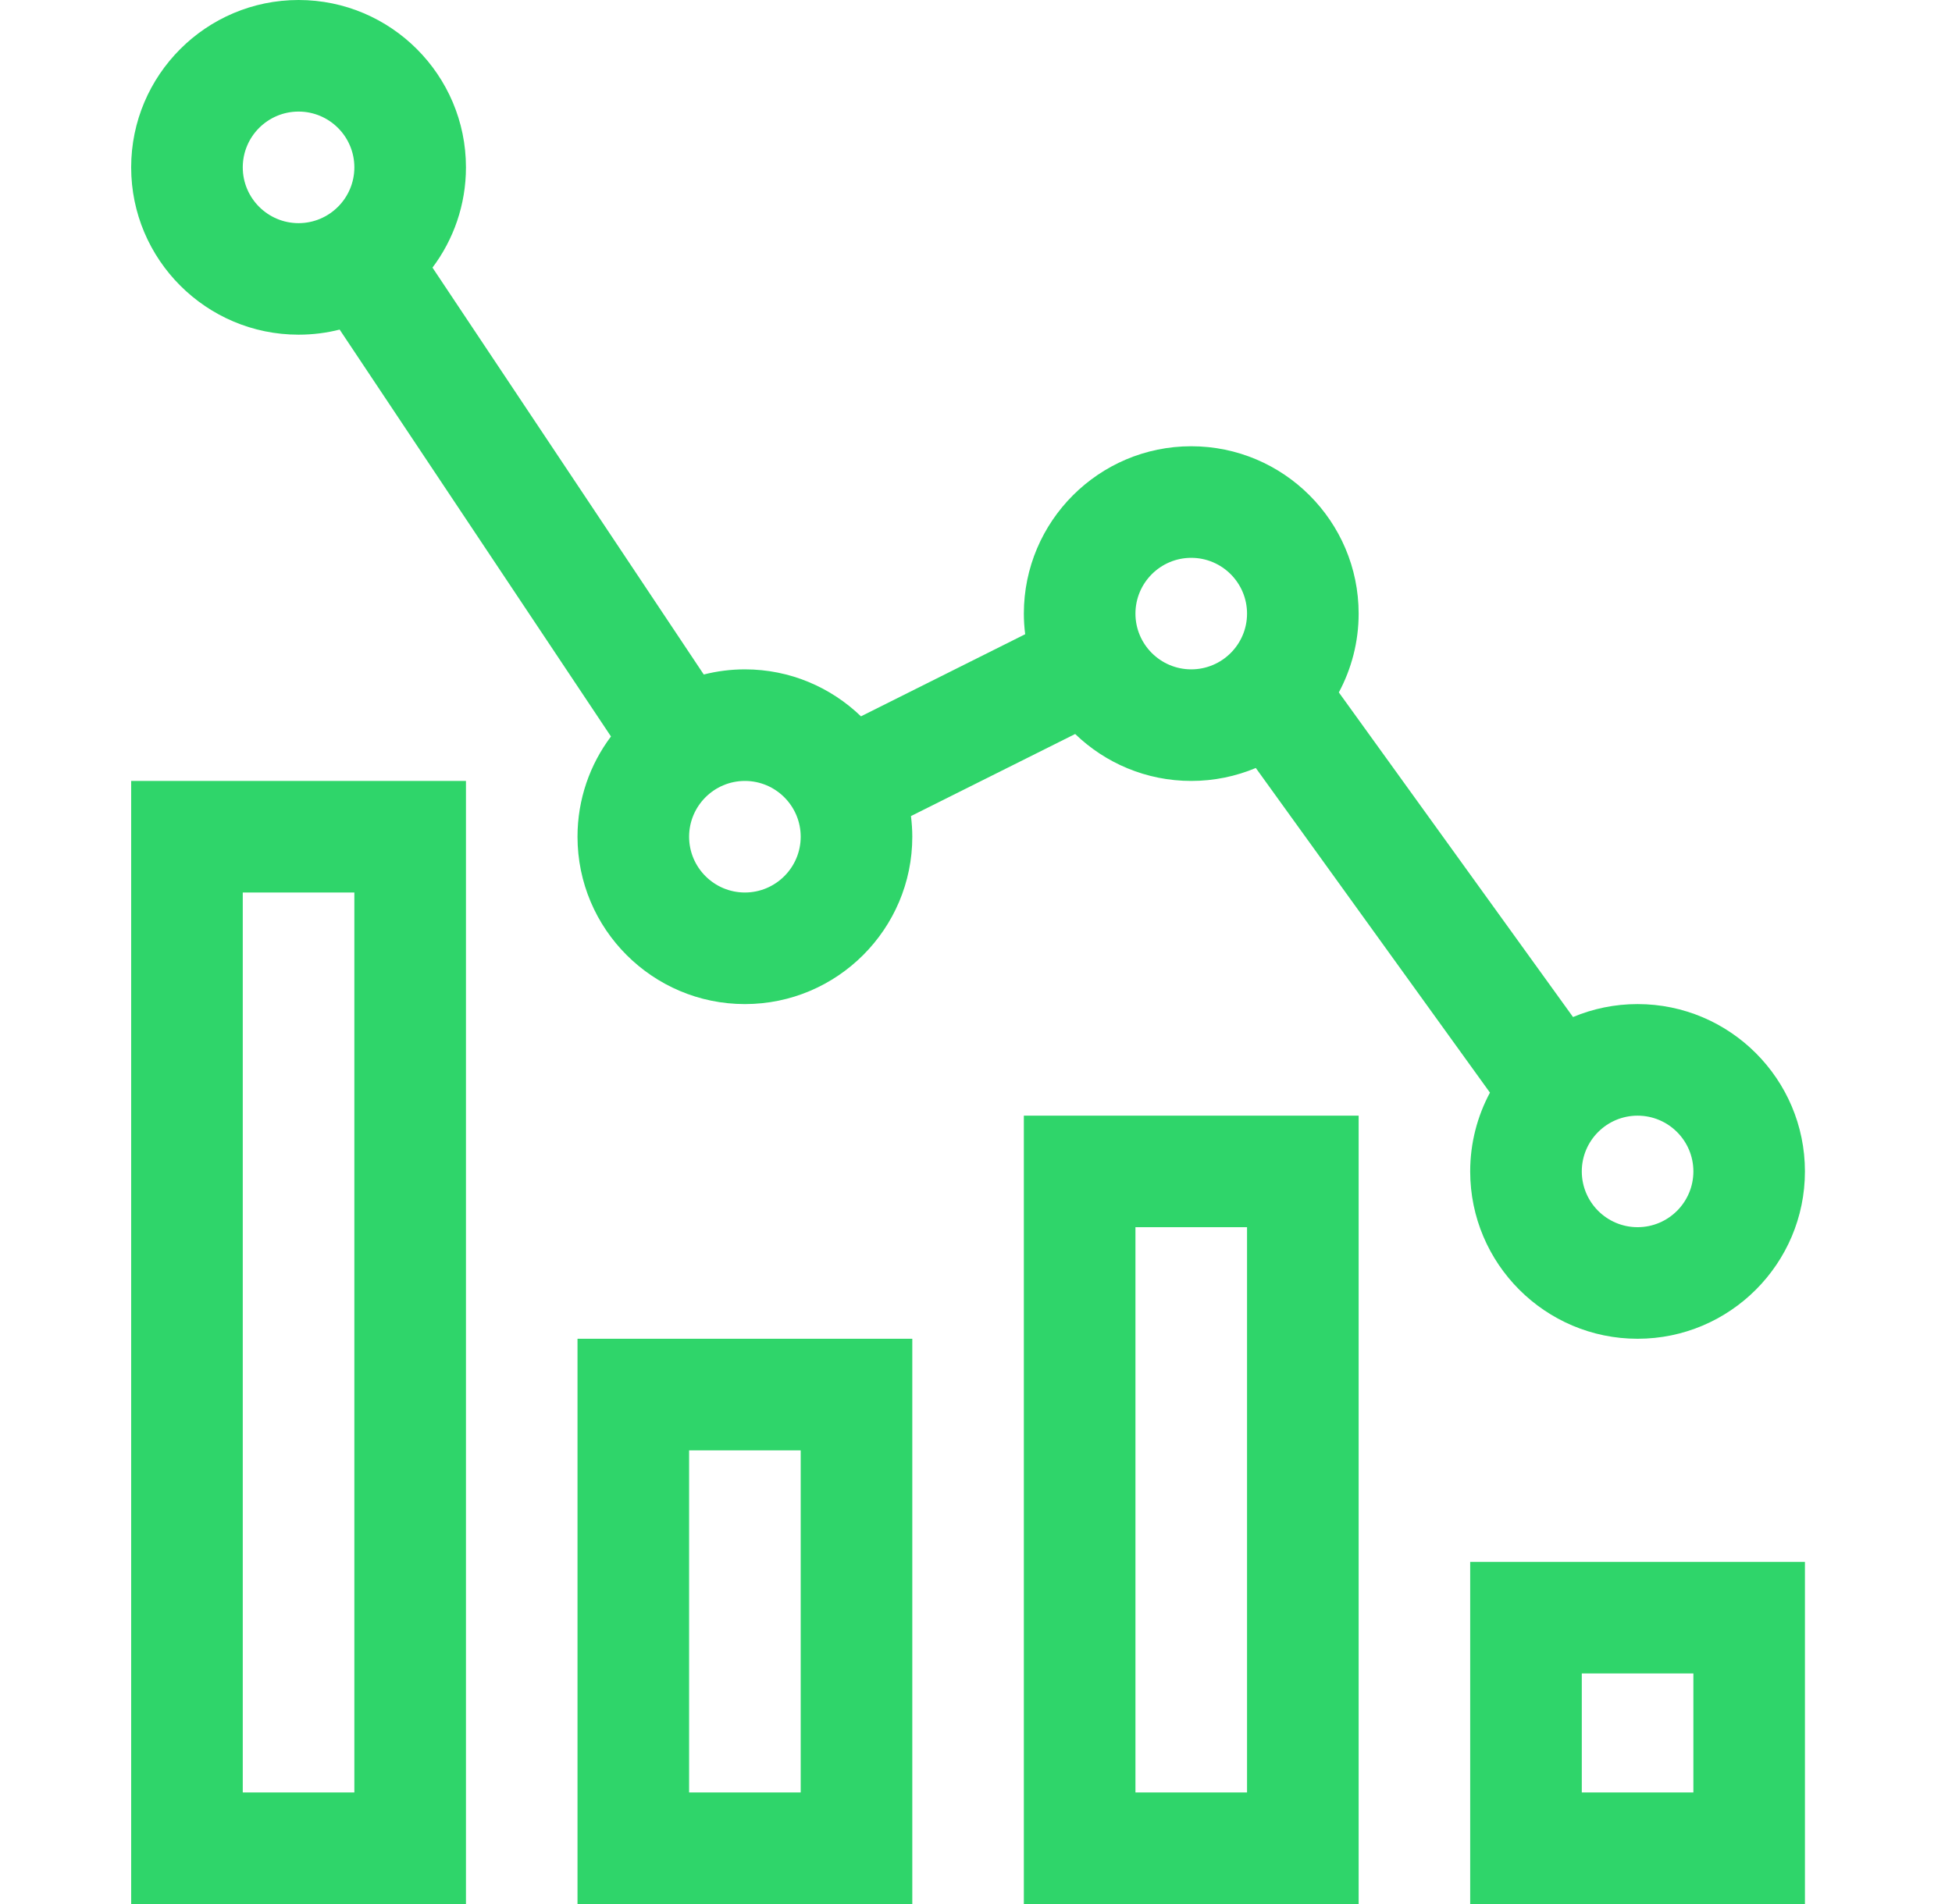
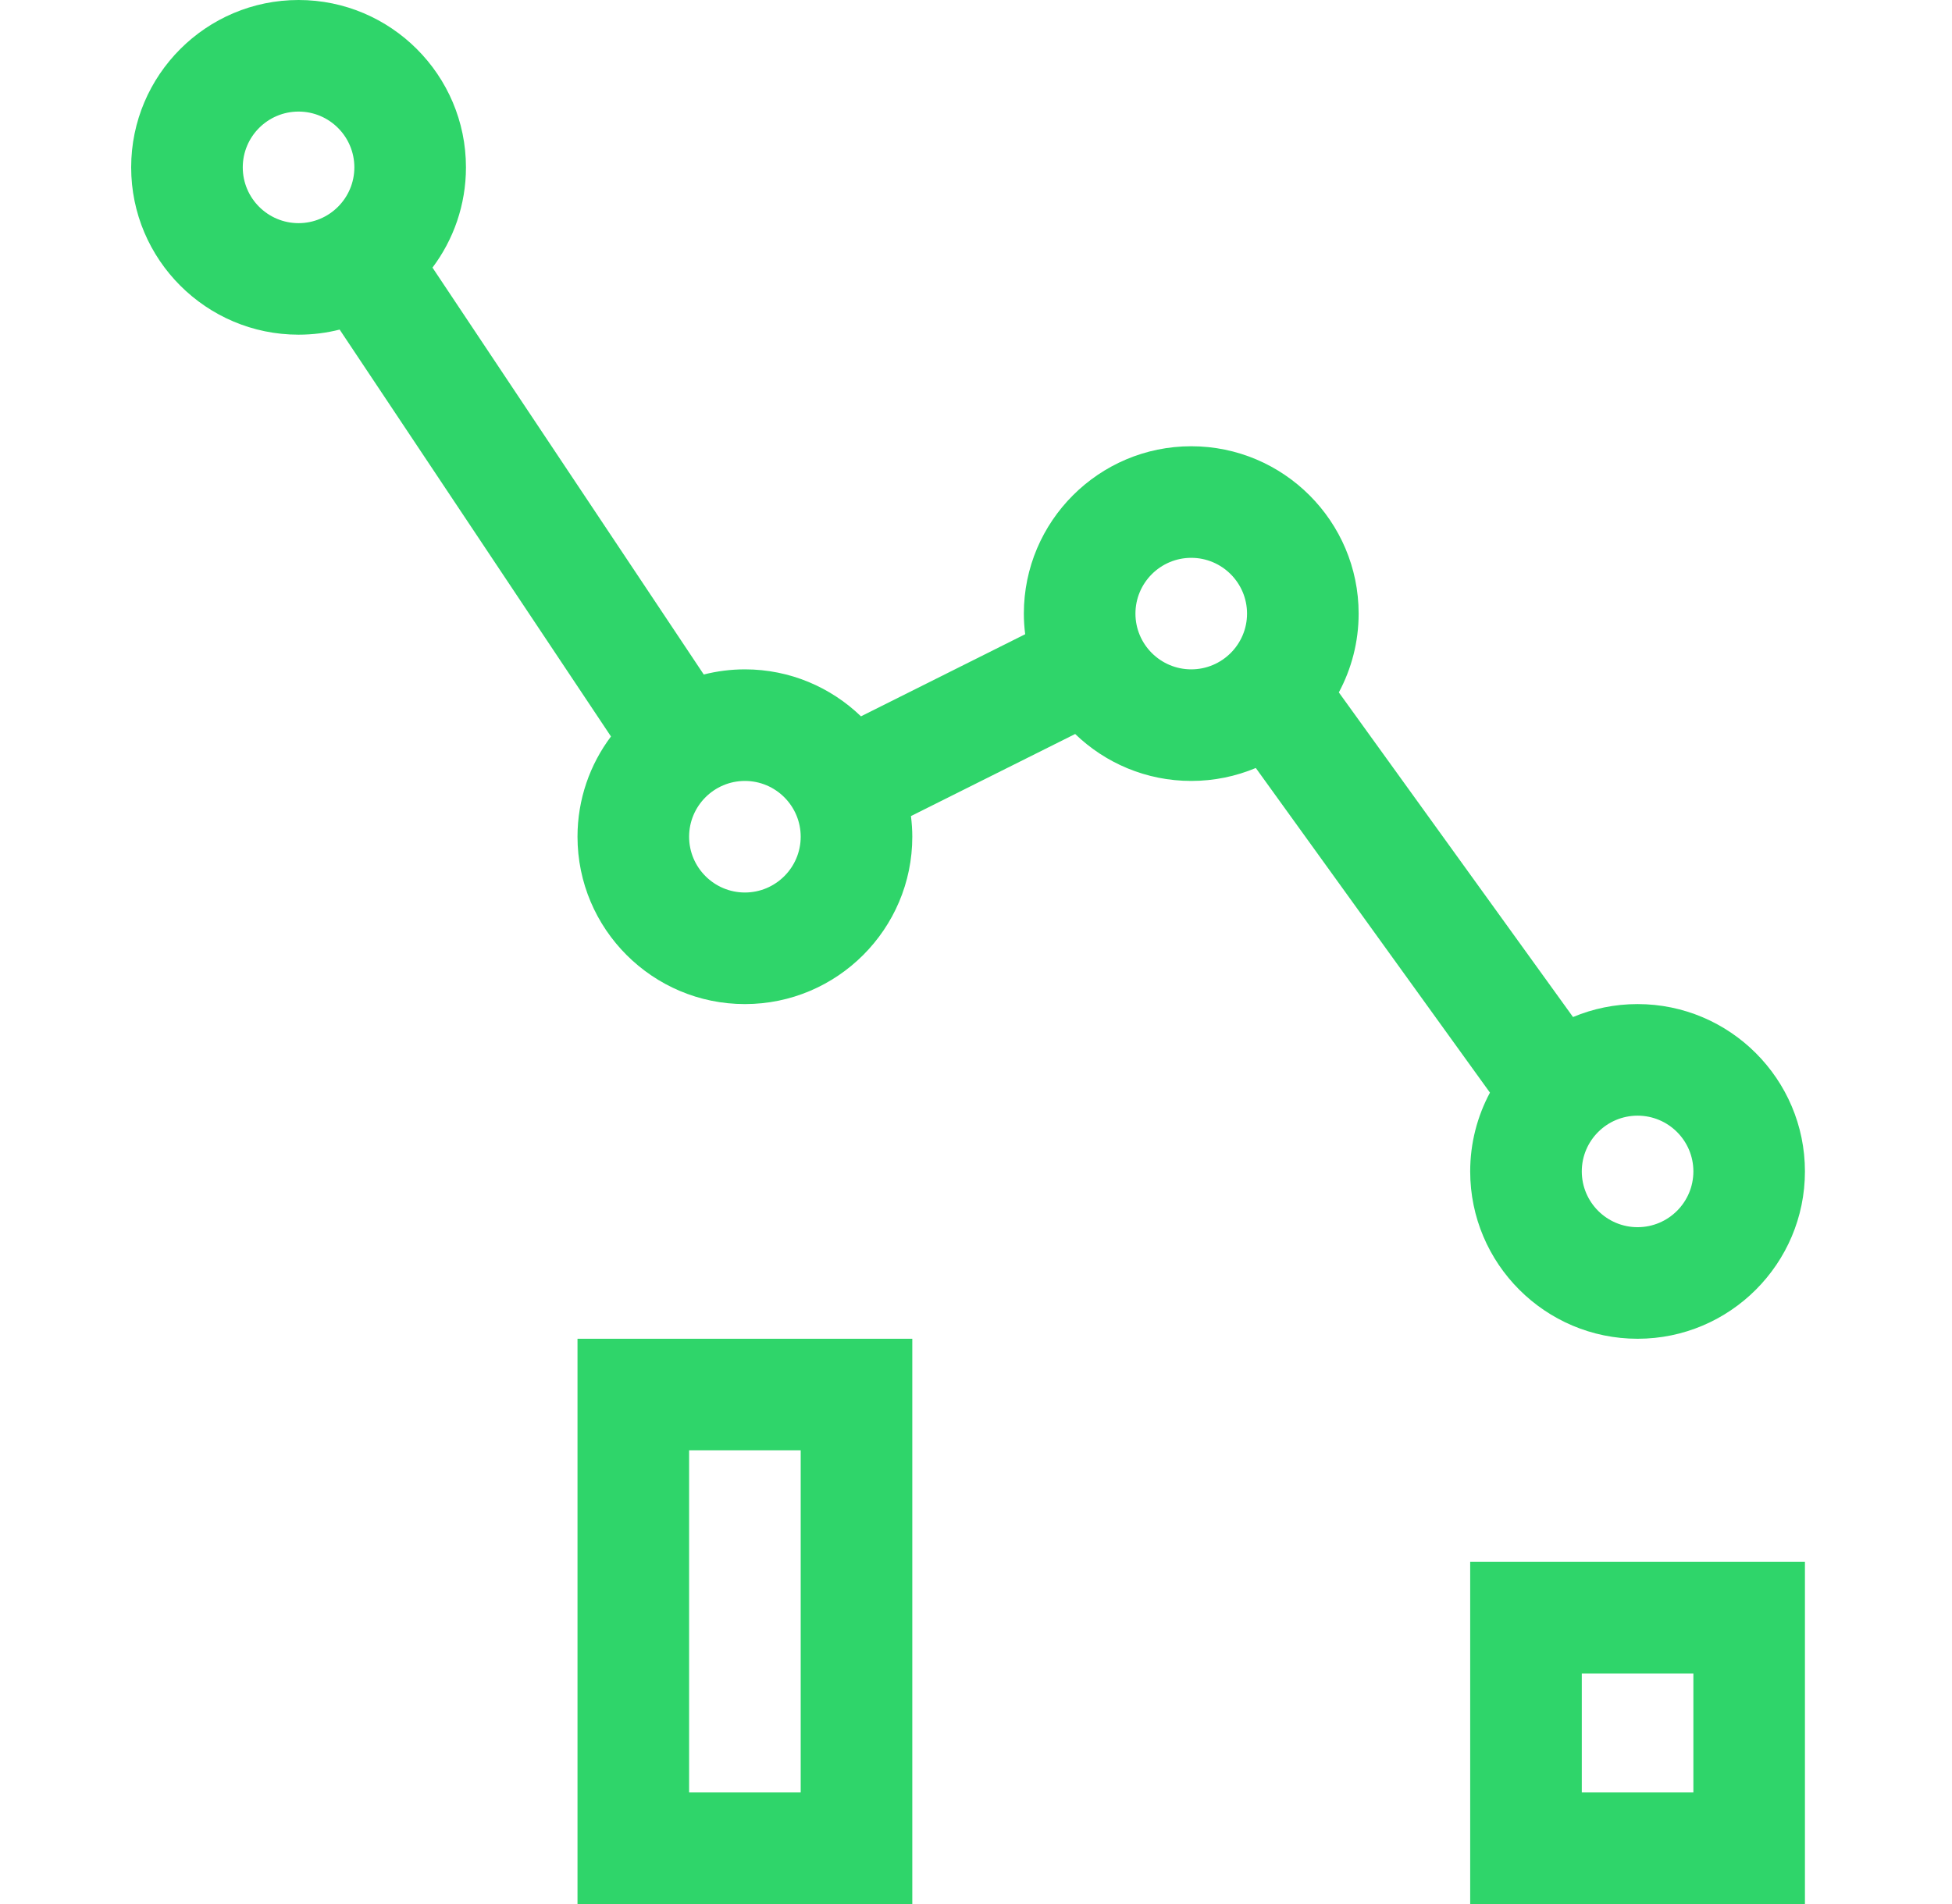
<svg xmlns="http://www.w3.org/2000/svg" width="41" height="40" viewBox="0 0 41 40" fill="none">
  <path d="M30.88 40H37.911V32.812H30.88V40ZM33.224 35.156H35.568V37.656H33.224V35.156Z" fill="#2FD56A" />
-   <path d="M21.505 40H28.537V23.438H21.505V40ZM23.849 25.781H26.193V37.656H23.849V25.781Z" fill="#2FD56A" />
  <path d="M12.13 40H19.162V28.125H12.13V40ZM14.474 30.469H16.818V37.656H14.474V30.469Z" fill="#2FD56A" />
-   <path d="M2.755 40H9.787V16.406H2.755V40ZM5.099 18.75H7.443V37.656H5.099V18.75Z" fill="#2FD56A" />
  <path d="M22.583 15.42C23.215 16.03 24.075 16.406 25.021 16.406C25.501 16.406 25.959 16.309 26.377 16.134L31.295 22.954C31.031 23.448 30.88 24.011 30.88 24.609C30.88 26.548 32.457 28.125 34.396 28.125C36.334 28.125 37.911 26.548 37.911 24.609C37.911 22.671 36.334 21.094 34.396 21.094C33.915 21.094 33.457 21.191 33.04 21.366L28.121 14.546C28.386 14.052 28.537 13.489 28.537 12.891C28.537 10.952 26.959 9.375 25.021 9.375C23.082 9.375 21.505 10.952 21.505 12.891C21.505 13.038 21.515 13.182 21.533 13.324L18.084 15.049C17.451 14.439 16.592 14.062 15.646 14.062C15.348 14.062 15.059 14.1 14.782 14.17L9.084 5.622C9.525 5.035 9.787 4.305 9.787 3.516C9.787 1.577 8.209 0 6.271 0C4.332 0 2.755 1.577 2.755 3.516C2.755 5.454 4.332 7.031 6.271 7.031C6.569 7.031 6.858 6.994 7.134 6.924L12.833 15.472C12.392 16.059 12.13 16.789 12.13 17.578C12.13 19.517 13.707 21.094 15.646 21.094C17.584 21.094 19.162 19.517 19.162 17.578C19.162 17.431 19.151 17.287 19.134 17.144L22.583 15.42ZM35.568 24.609C35.568 25.256 35.042 25.781 34.396 25.781C33.75 25.781 33.224 25.256 33.224 24.609C33.224 23.963 33.75 23.438 34.396 23.438C35.042 23.438 35.568 23.963 35.568 24.609ZM25.021 11.719C25.667 11.719 26.193 12.245 26.193 12.891C26.193 13.537 25.667 14.062 25.021 14.062C24.375 14.062 23.849 13.537 23.849 12.891C23.849 12.245 24.375 11.719 25.021 11.719ZM5.099 3.516C5.099 2.869 5.625 2.344 6.271 2.344C6.917 2.344 7.443 2.869 7.443 3.516C7.443 4.162 6.917 4.688 6.271 4.688C5.625 4.688 5.099 4.162 5.099 3.516ZM15.646 18.75C15 18.75 14.474 18.224 14.474 17.578C14.474 16.932 15 16.406 15.646 16.406C16.292 16.406 16.818 16.932 16.818 17.578C16.818 18.224 16.292 18.75 15.646 18.75Z" fill="#2FD56A" />
</svg>